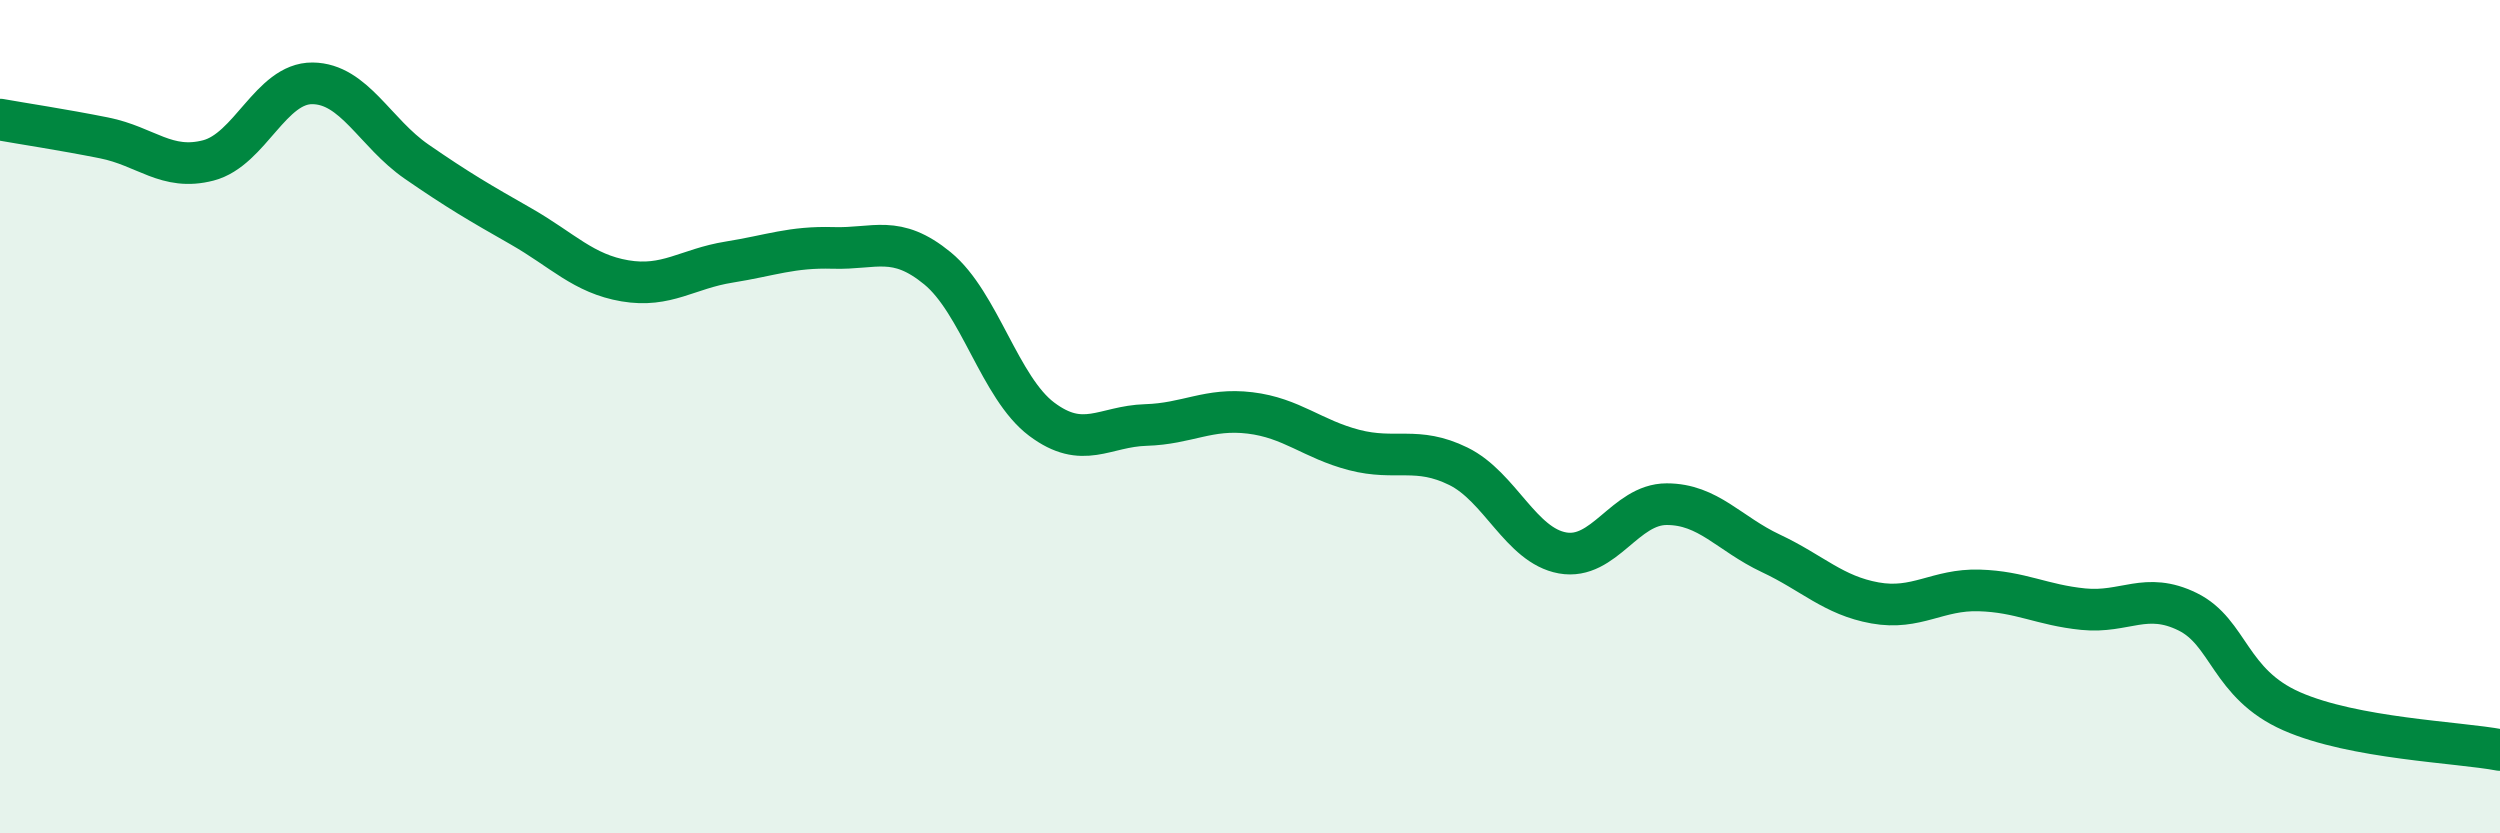
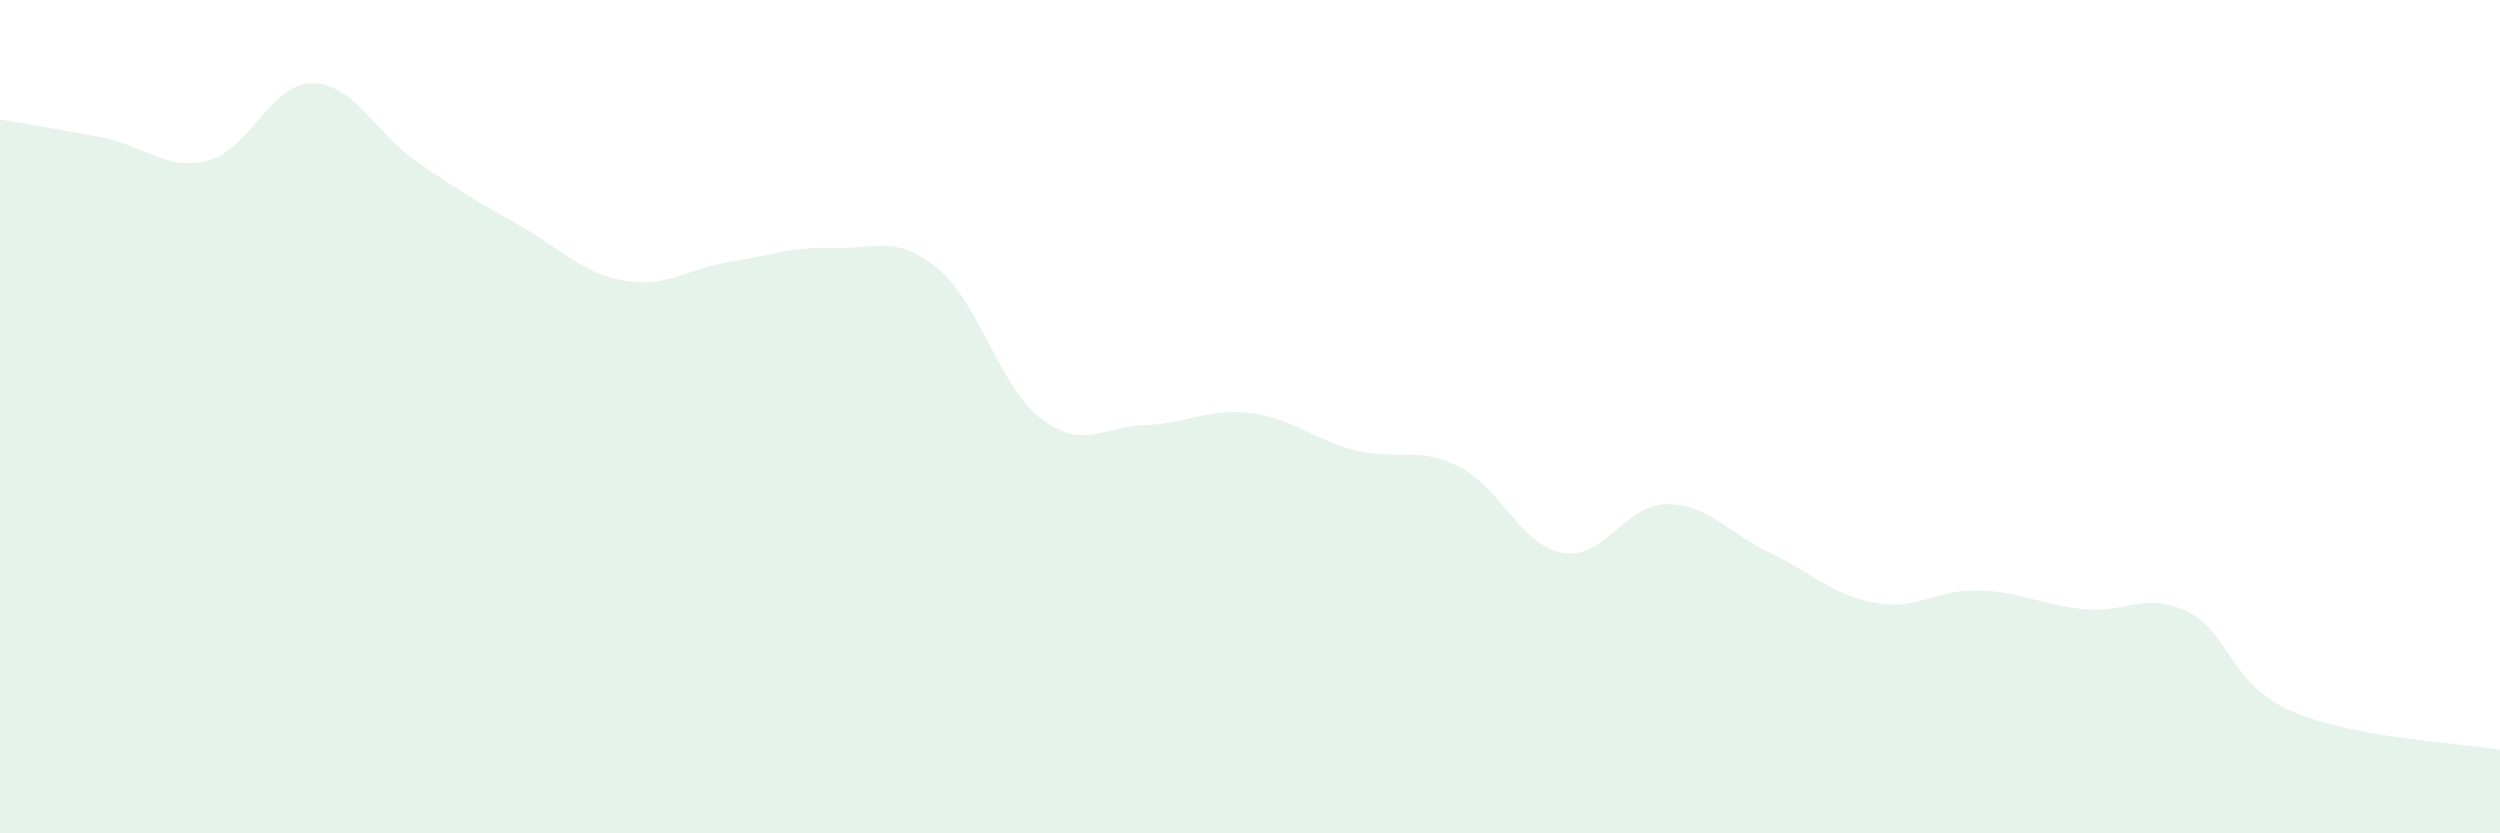
<svg xmlns="http://www.w3.org/2000/svg" width="60" height="20" viewBox="0 0 60 20">
  <path d="M 0,2.87 C 0.5,2.96 1.5,3.11 2.5,3.31 C 3.5,3.51 4,4.11 5,3.85 C 6,3.59 6.5,1.99 7.5,2 C 8.5,2.01 9,3.19 10,3.88 C 11,4.57 11.5,4.86 12.5,5.43 C 13.5,6 14,6.57 15,6.74 C 16,6.91 16.5,6.45 17.5,6.29 C 18.5,6.13 19,5.92 20,5.95 C 21,5.98 21.5,5.62 22.5,6.44 C 23.5,7.26 24,9.31 25,10.06 C 26,10.81 26.5,10.23 27.5,10.2 C 28.5,10.17 29,9.79 30,9.91 C 31,10.03 31.5,10.54 32.5,10.8 C 33.5,11.06 34,10.7 35,11.19 C 36,11.68 36.5,13.09 37.5,13.27 C 38.5,13.45 39,12.1 40,12.1 C 41,12.1 41.5,12.81 42.5,13.28 C 43.5,13.75 44,14.29 45,14.47 C 46,14.65 46.5,14.14 47.5,14.17 C 48.5,14.2 49,14.52 50,14.62 C 51,14.72 51.5,14.19 52.5,14.68 C 53.5,15.17 53.5,16.41 55,17.07 C 56.5,17.73 59,17.81 60,18L60 20L0 20Z" fill="#008740" opacity="0.1" stroke-linecap="round" stroke-linejoin="round" />
-   <path d="M 0,2.87 C 0.5,2.96 1.5,3.11 2.5,3.31 C 3.5,3.51 4,4.11 5,3.85 C 6,3.59 6.5,1.99 7.5,2 C 8.5,2.01 9,3.19 10,3.88 C 11,4.57 11.5,4.86 12.5,5.43 C 13.5,6 14,6.57 15,6.74 C 16,6.91 16.5,6.45 17.5,6.29 C 18.5,6.13 19,5.92 20,5.95 C 21,5.98 21.5,5.62 22.5,6.44 C 23.5,7.26 24,9.31 25,10.06 C 26,10.81 26.5,10.23 27.5,10.2 C 28.5,10.17 29,9.79 30,9.91 C 31,10.03 31.5,10.54 32.5,10.8 C 33.5,11.06 34,10.7 35,11.19 C 36,11.68 36.5,13.09 37.5,13.27 C 38.5,13.45 39,12.1 40,12.1 C 41,12.1 41.5,12.81 42.5,13.28 C 43.5,13.75 44,14.29 45,14.47 C 46,14.65 46.5,14.14 47.5,14.17 C 48.5,14.2 49,14.52 50,14.62 C 51,14.72 51.5,14.19 52.5,14.68 C 53.5,15.17 53.5,16.41 55,17.07 C 56.5,17.73 59,17.81 60,18" stroke="#008740" stroke-width="1" fill="none" stroke-linecap="round" stroke-linejoin="round" />
</svg>